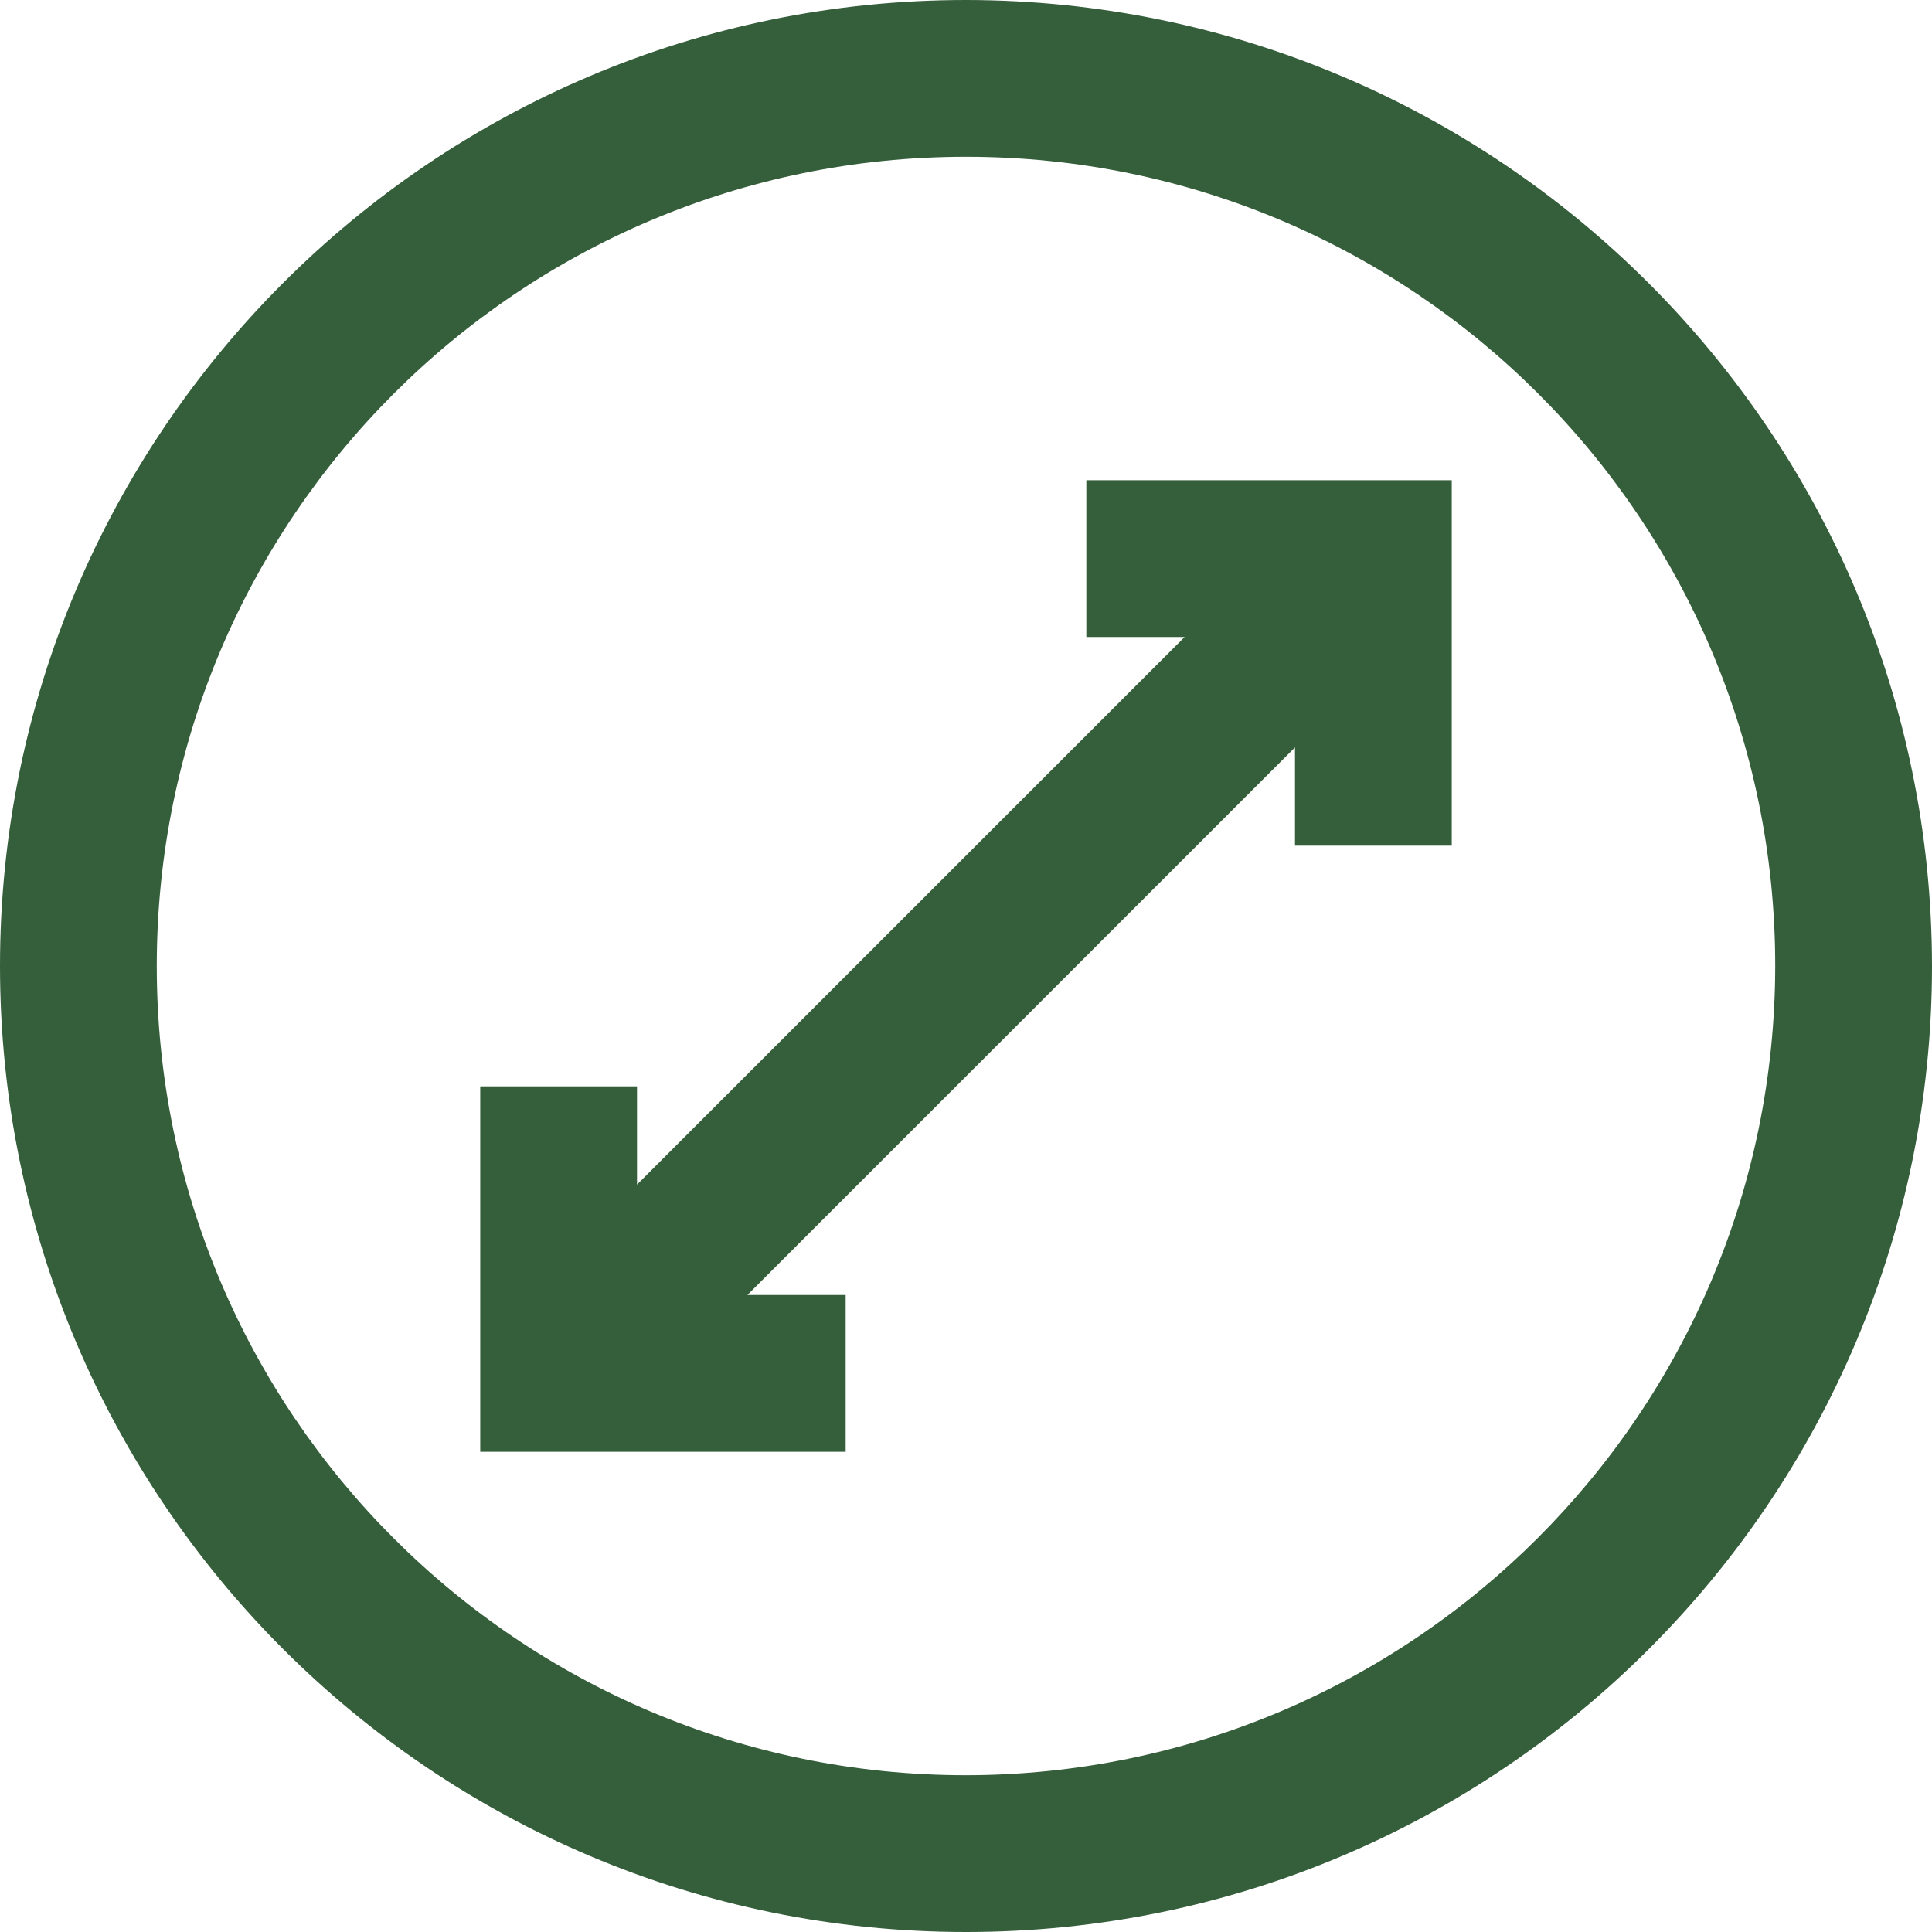
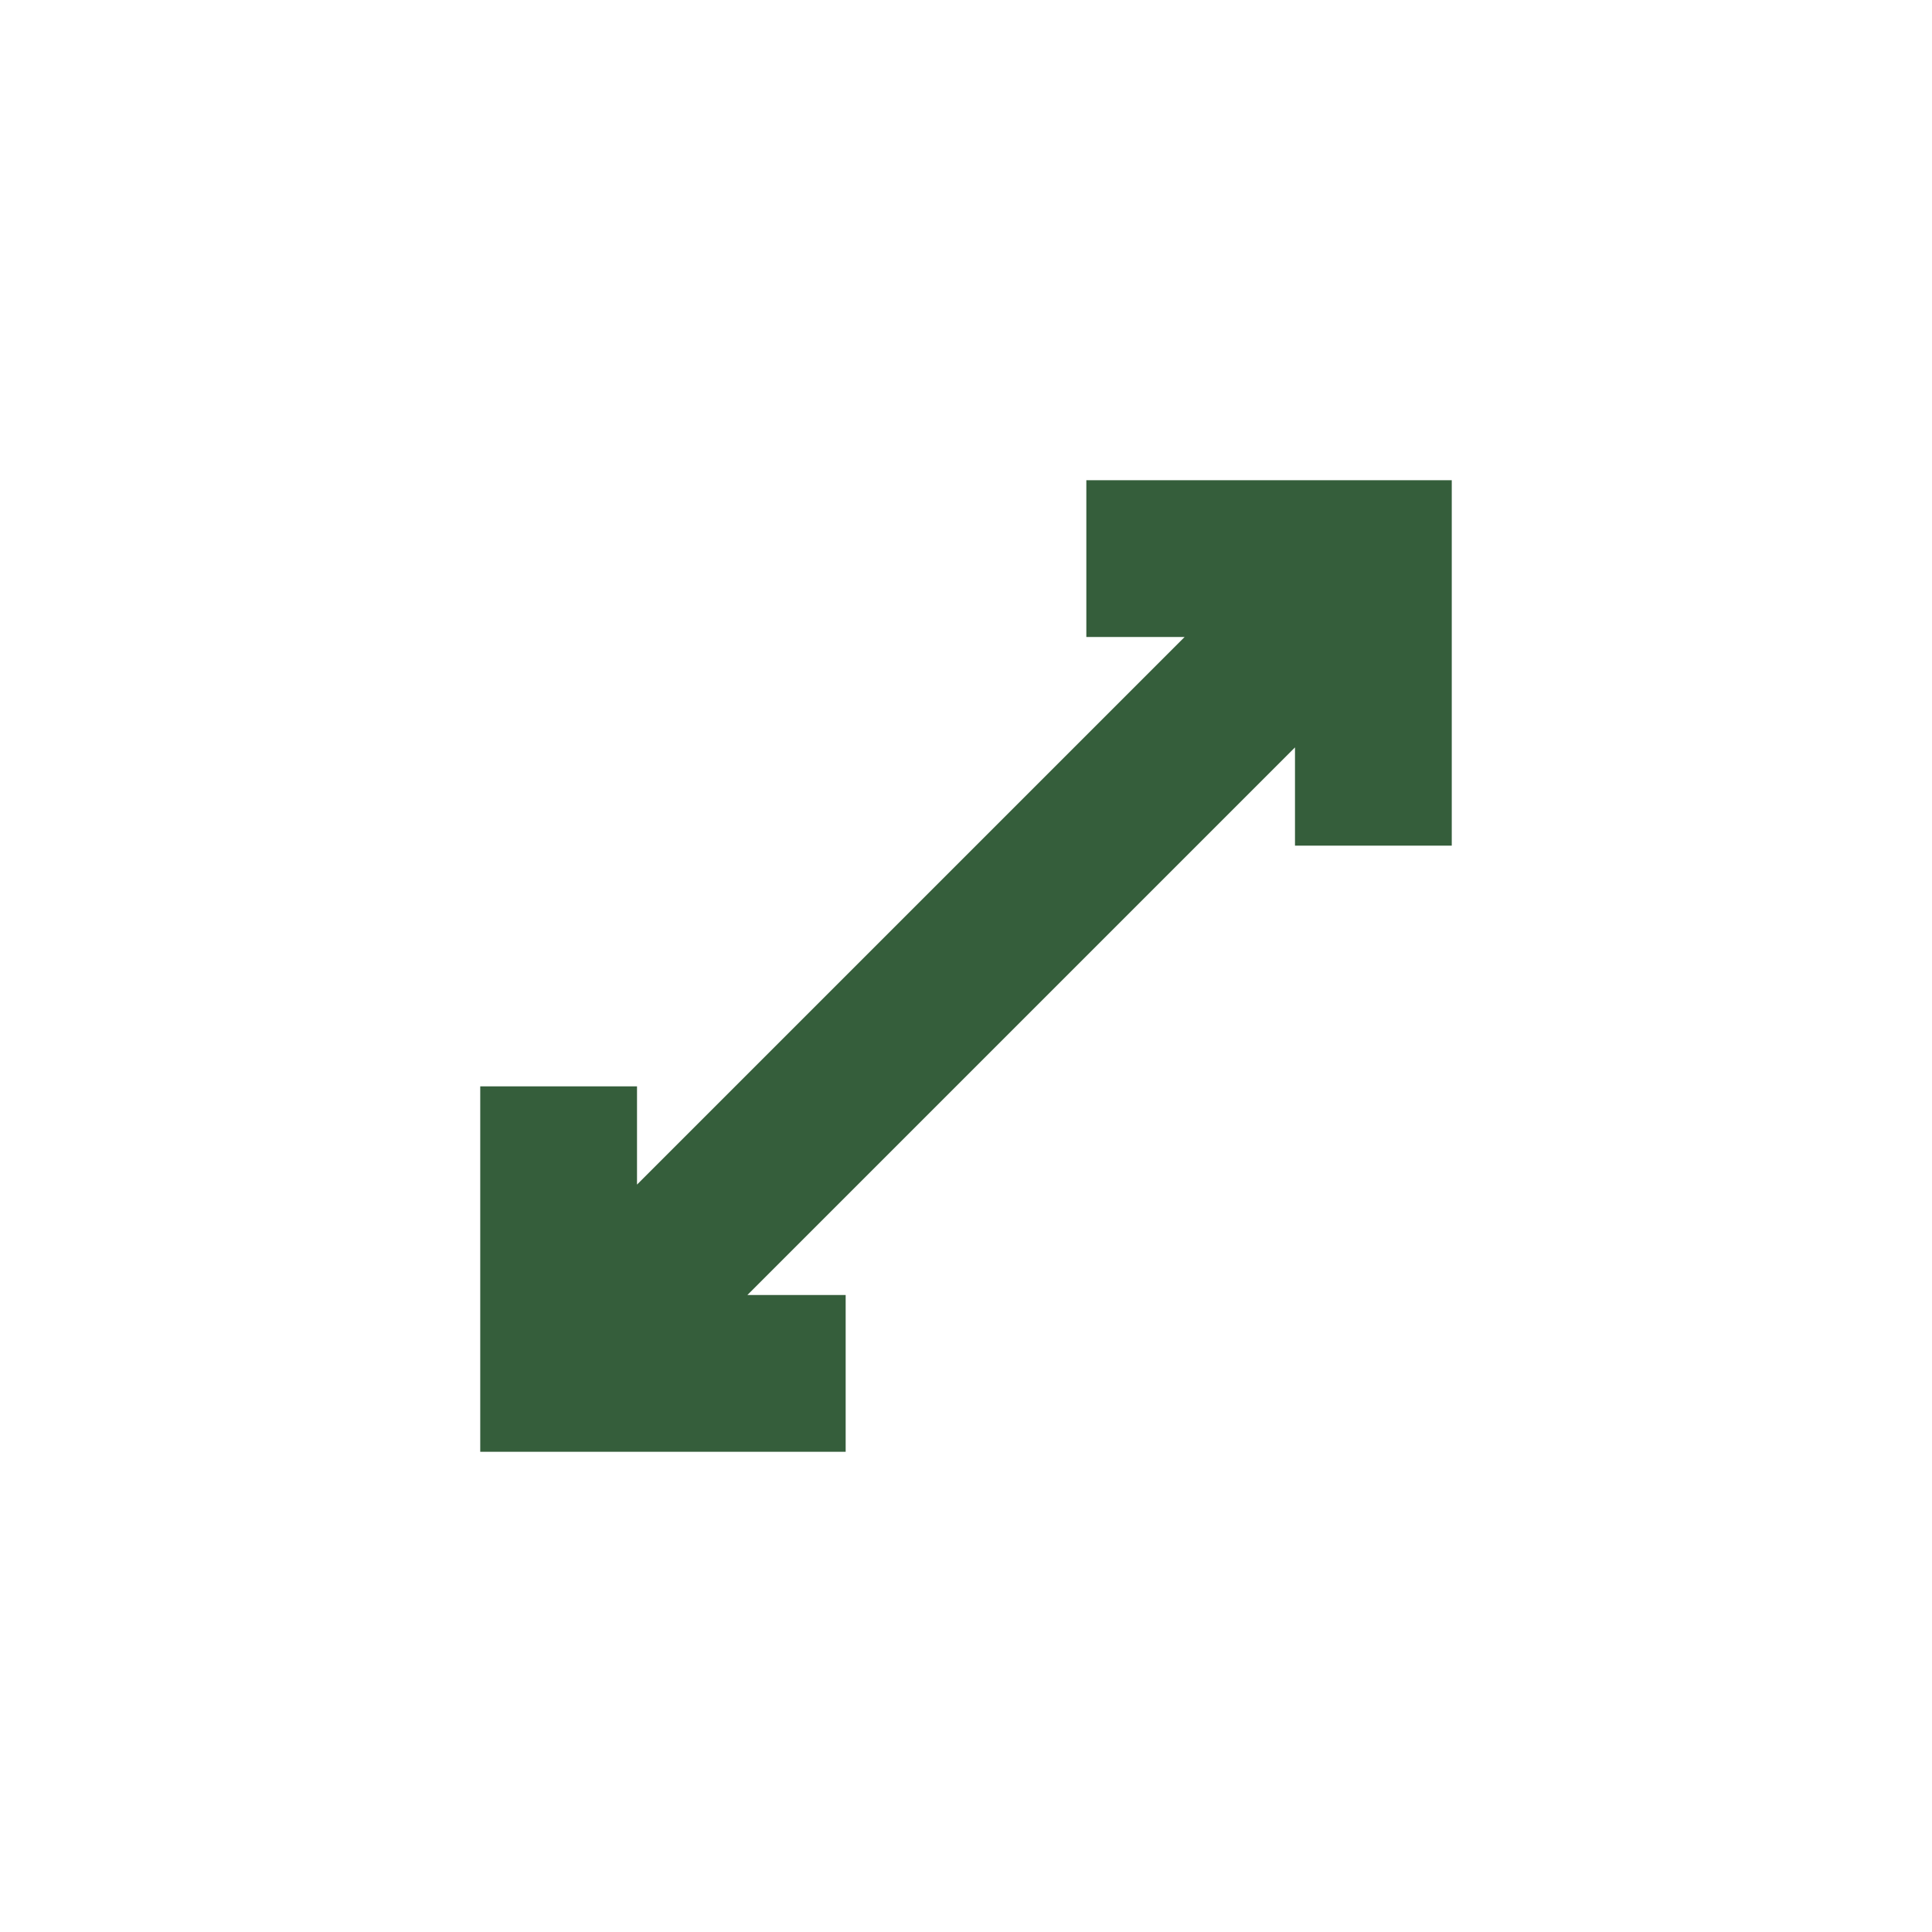
<svg xmlns="http://www.w3.org/2000/svg" id="katman_2" data-name="katman 2" viewBox="0 0 35 35">
  <defs>
    <style>
      .cls-1 {
        fill: #355e3b;
        stroke-width: 0px;
      }
    </style>
  </defs>
  <g id="katman_1" data-name="katman 1">
-     <path class="cls-1" d="M17.5,0C7.84,0,0,7.84,0,17.5s7.84,17.5,17.5,17.5,17.5-7.84,17.5-17.5C34.99,7.84,27.16.01,17.5,0ZM17.5,32.16c-8.1,0-14.66-6.56-14.66-14.66S9.4,2.84,17.5,2.84s14.66,6.56,14.66,14.66c-.01,8.09-6.57,14.65-14.66,14.66Z" />
    <polygon class="cls-1" points="19.68 11.54 21.46 11.54 11.54 21.46 11.54 19.68 8.7 19.68 8.7 26.3 15.32 26.3 15.32 23.46 13.54 23.46 23.46 13.54 23.46 15.32 26.3 15.32 26.3 8.7 19.68 8.7 19.68 11.54" />
  </g>
</svg>